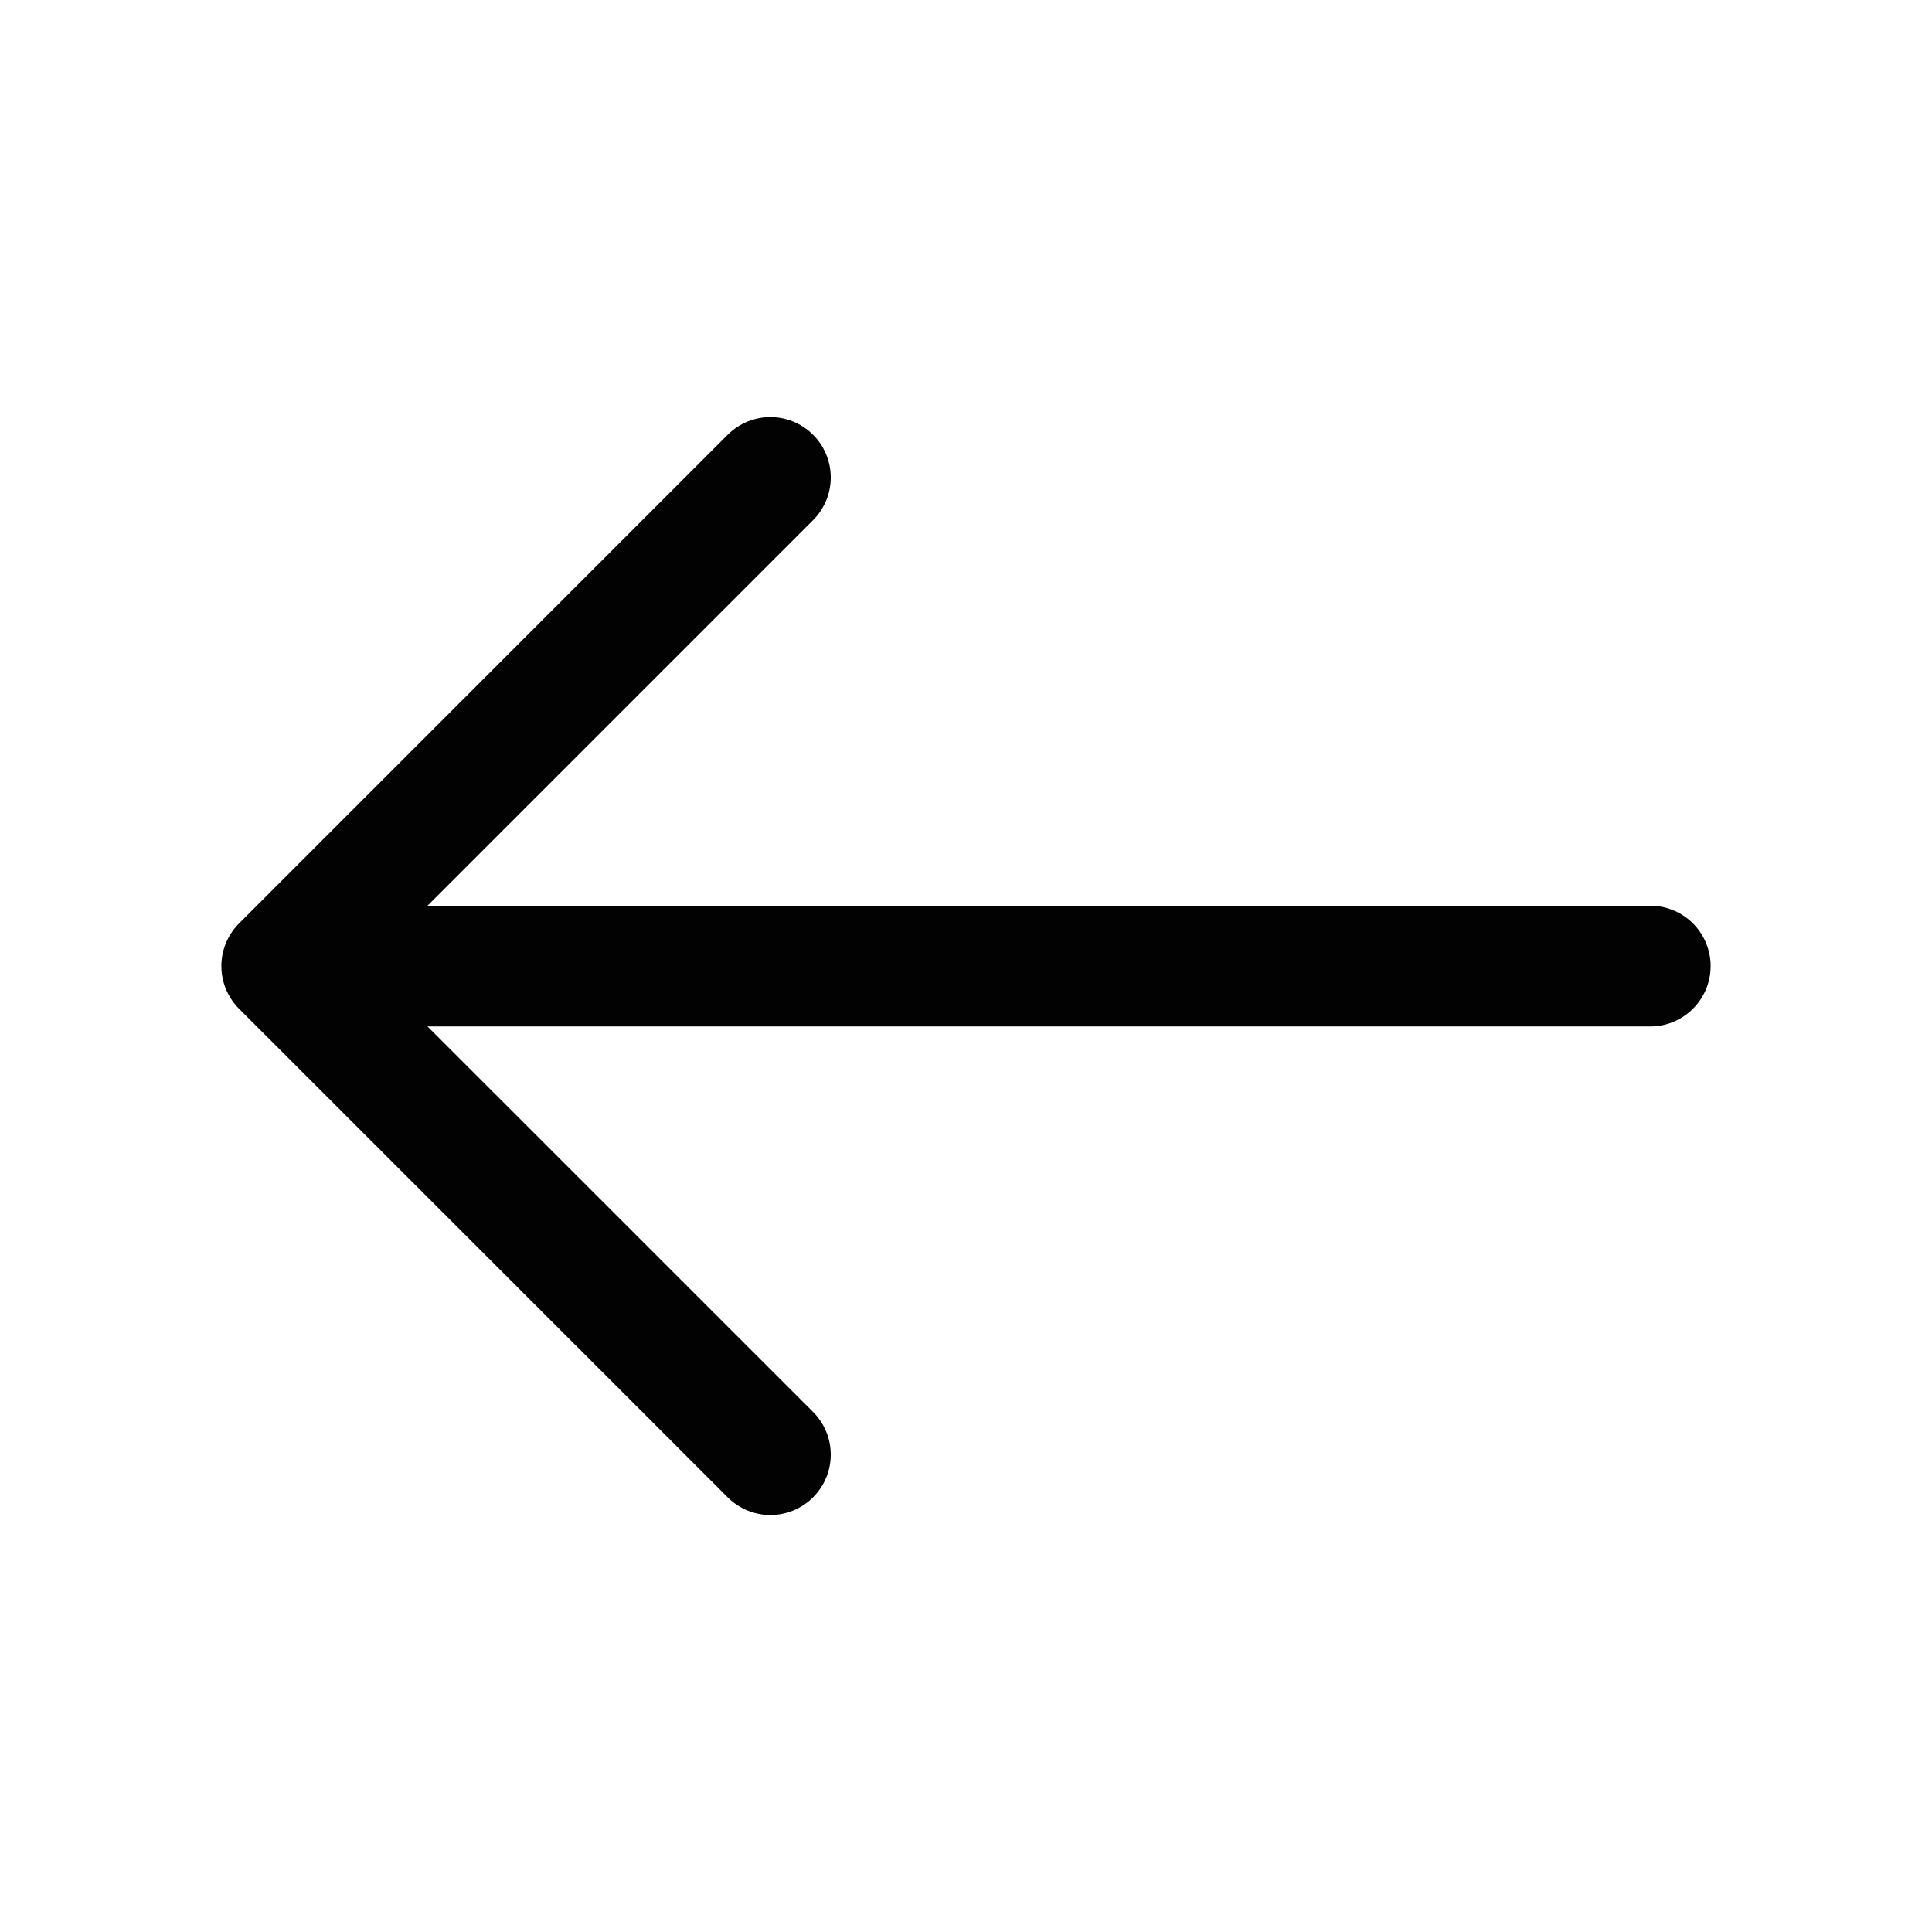
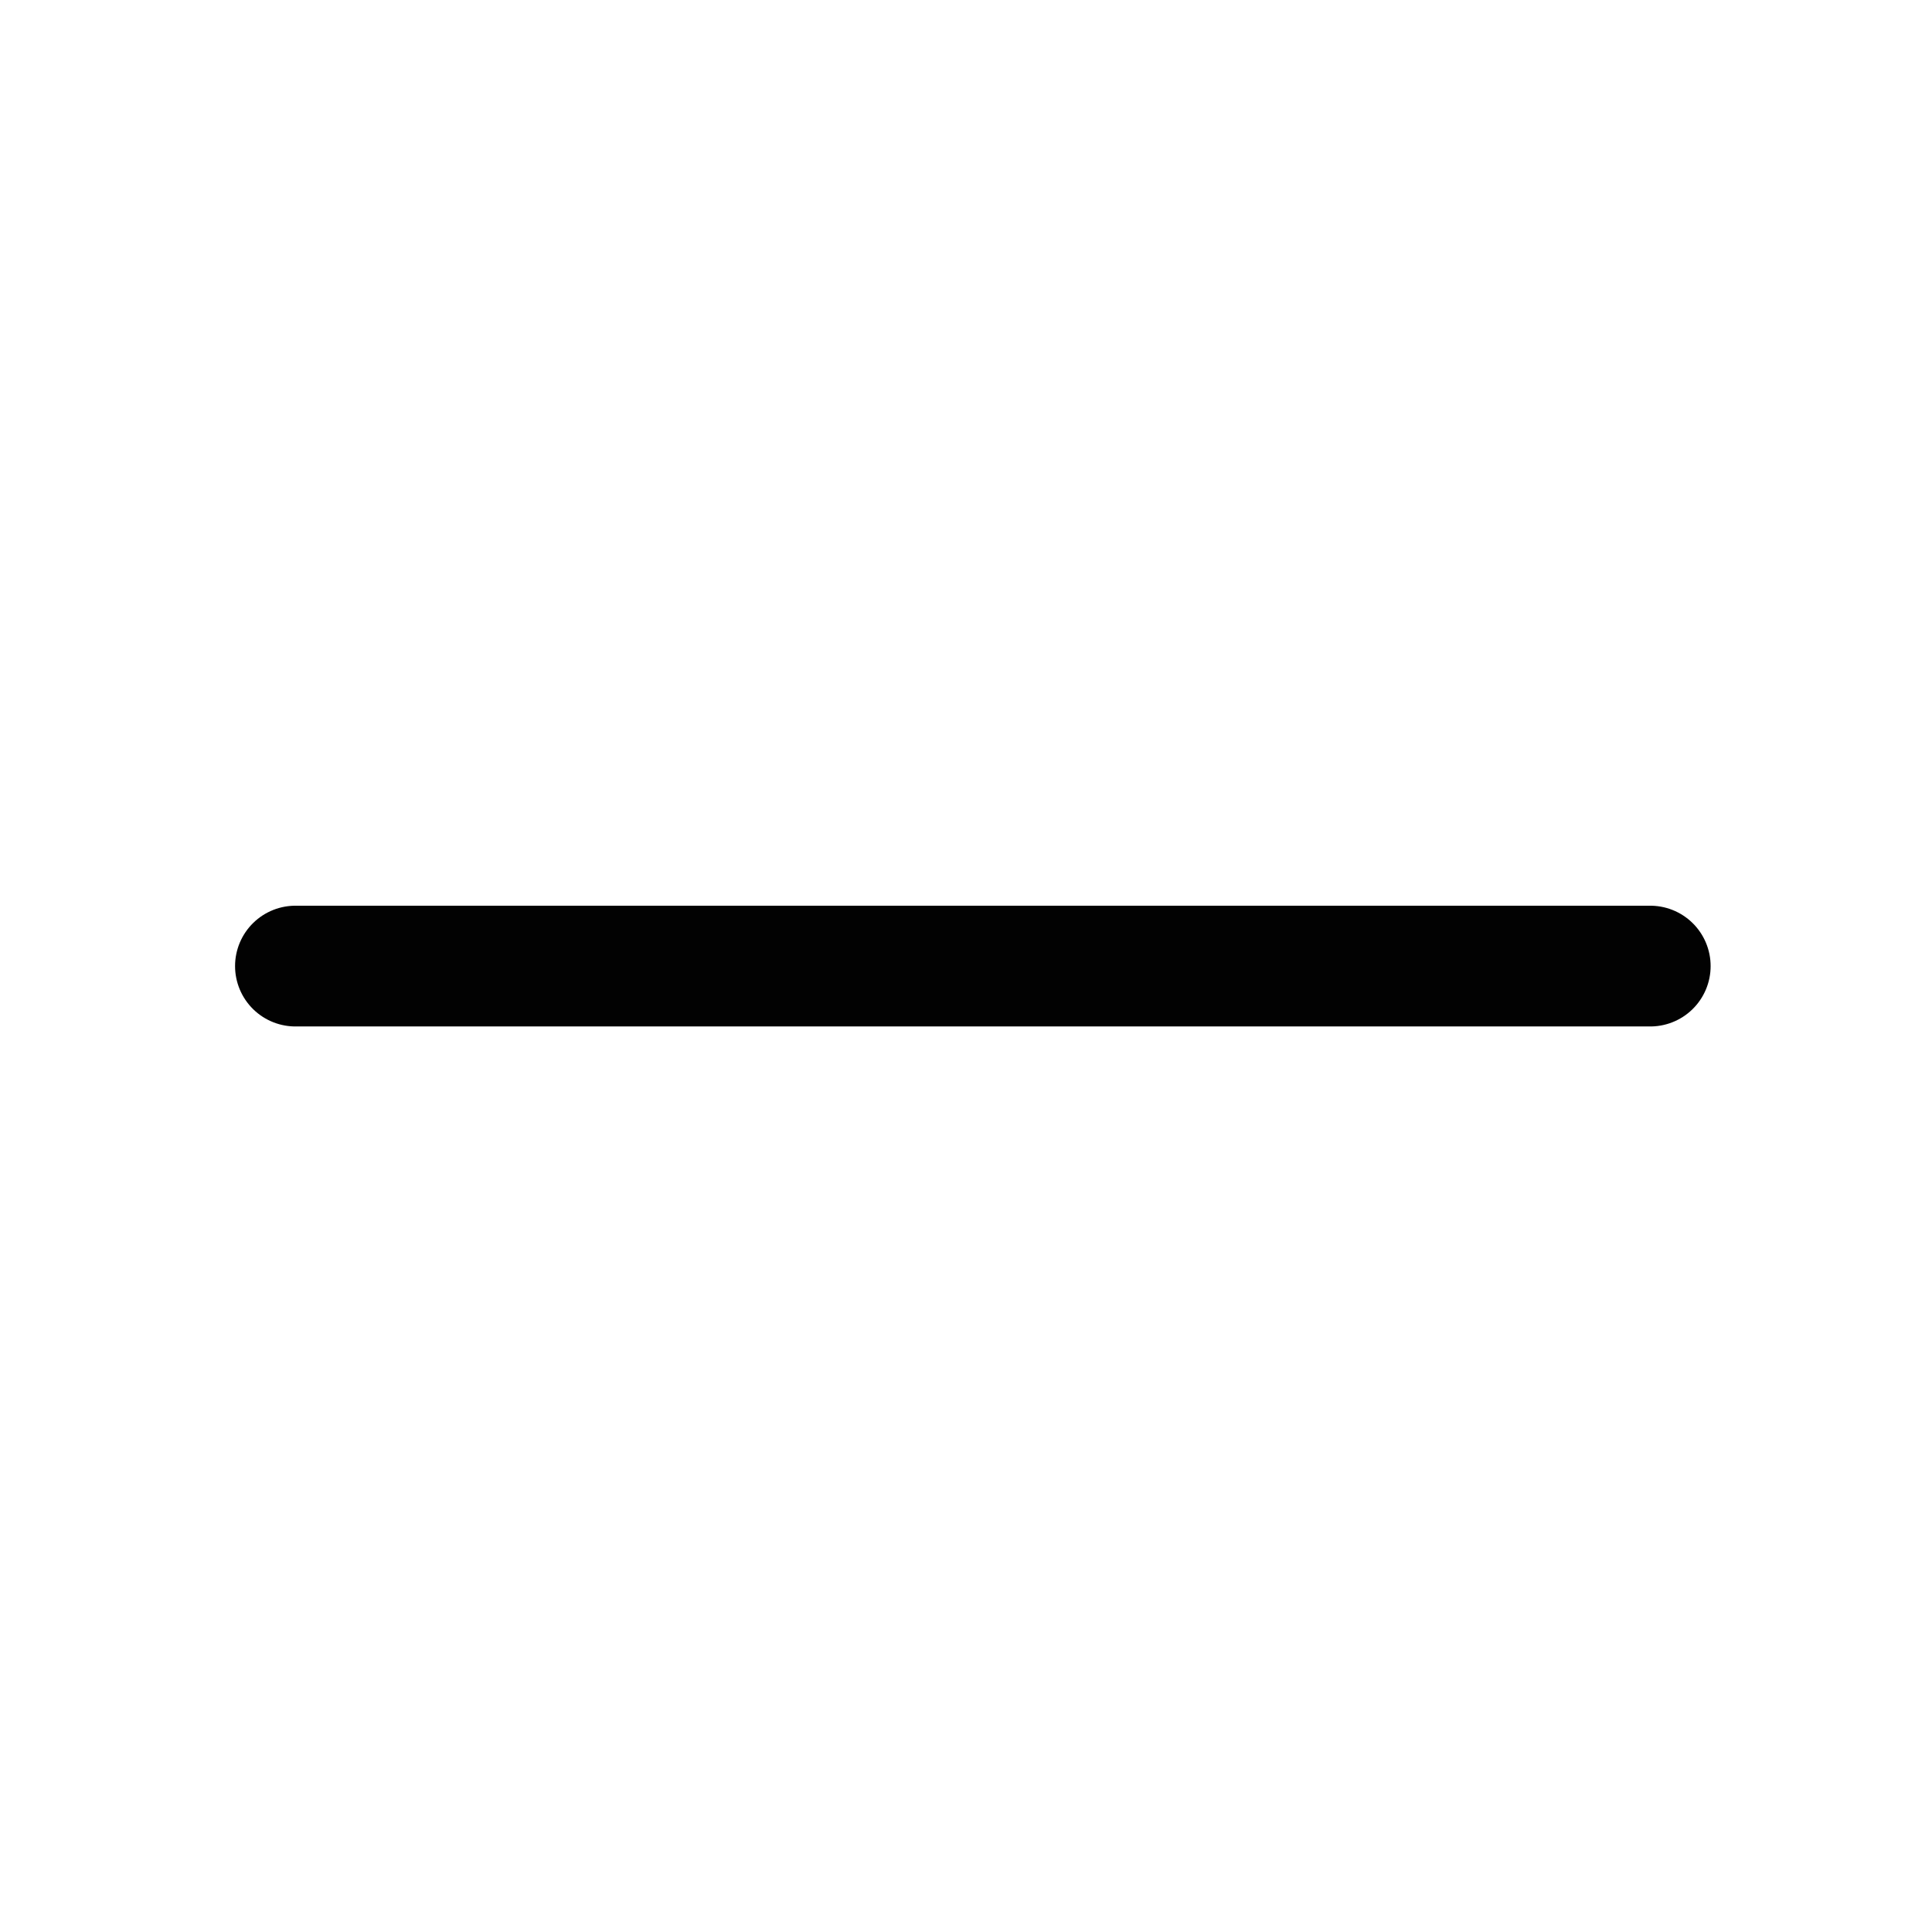
<svg xmlns="http://www.w3.org/2000/svg" width="24" height="24" viewBox="0 0 24 24" fill="none">
-   <path d="M9.57 5.931L3.5 12.001L9.57 18.07" stroke="#020202" stroke-width="1.5" stroke-miterlimit="10" stroke-linecap="round" stroke-linejoin="round" />
  <path d="M20.5 12.001H3.67" stroke="#020202" stroke-width="1.5" stroke-miterlimit="10" stroke-linecap="round" stroke-linejoin="round" />
</svg>